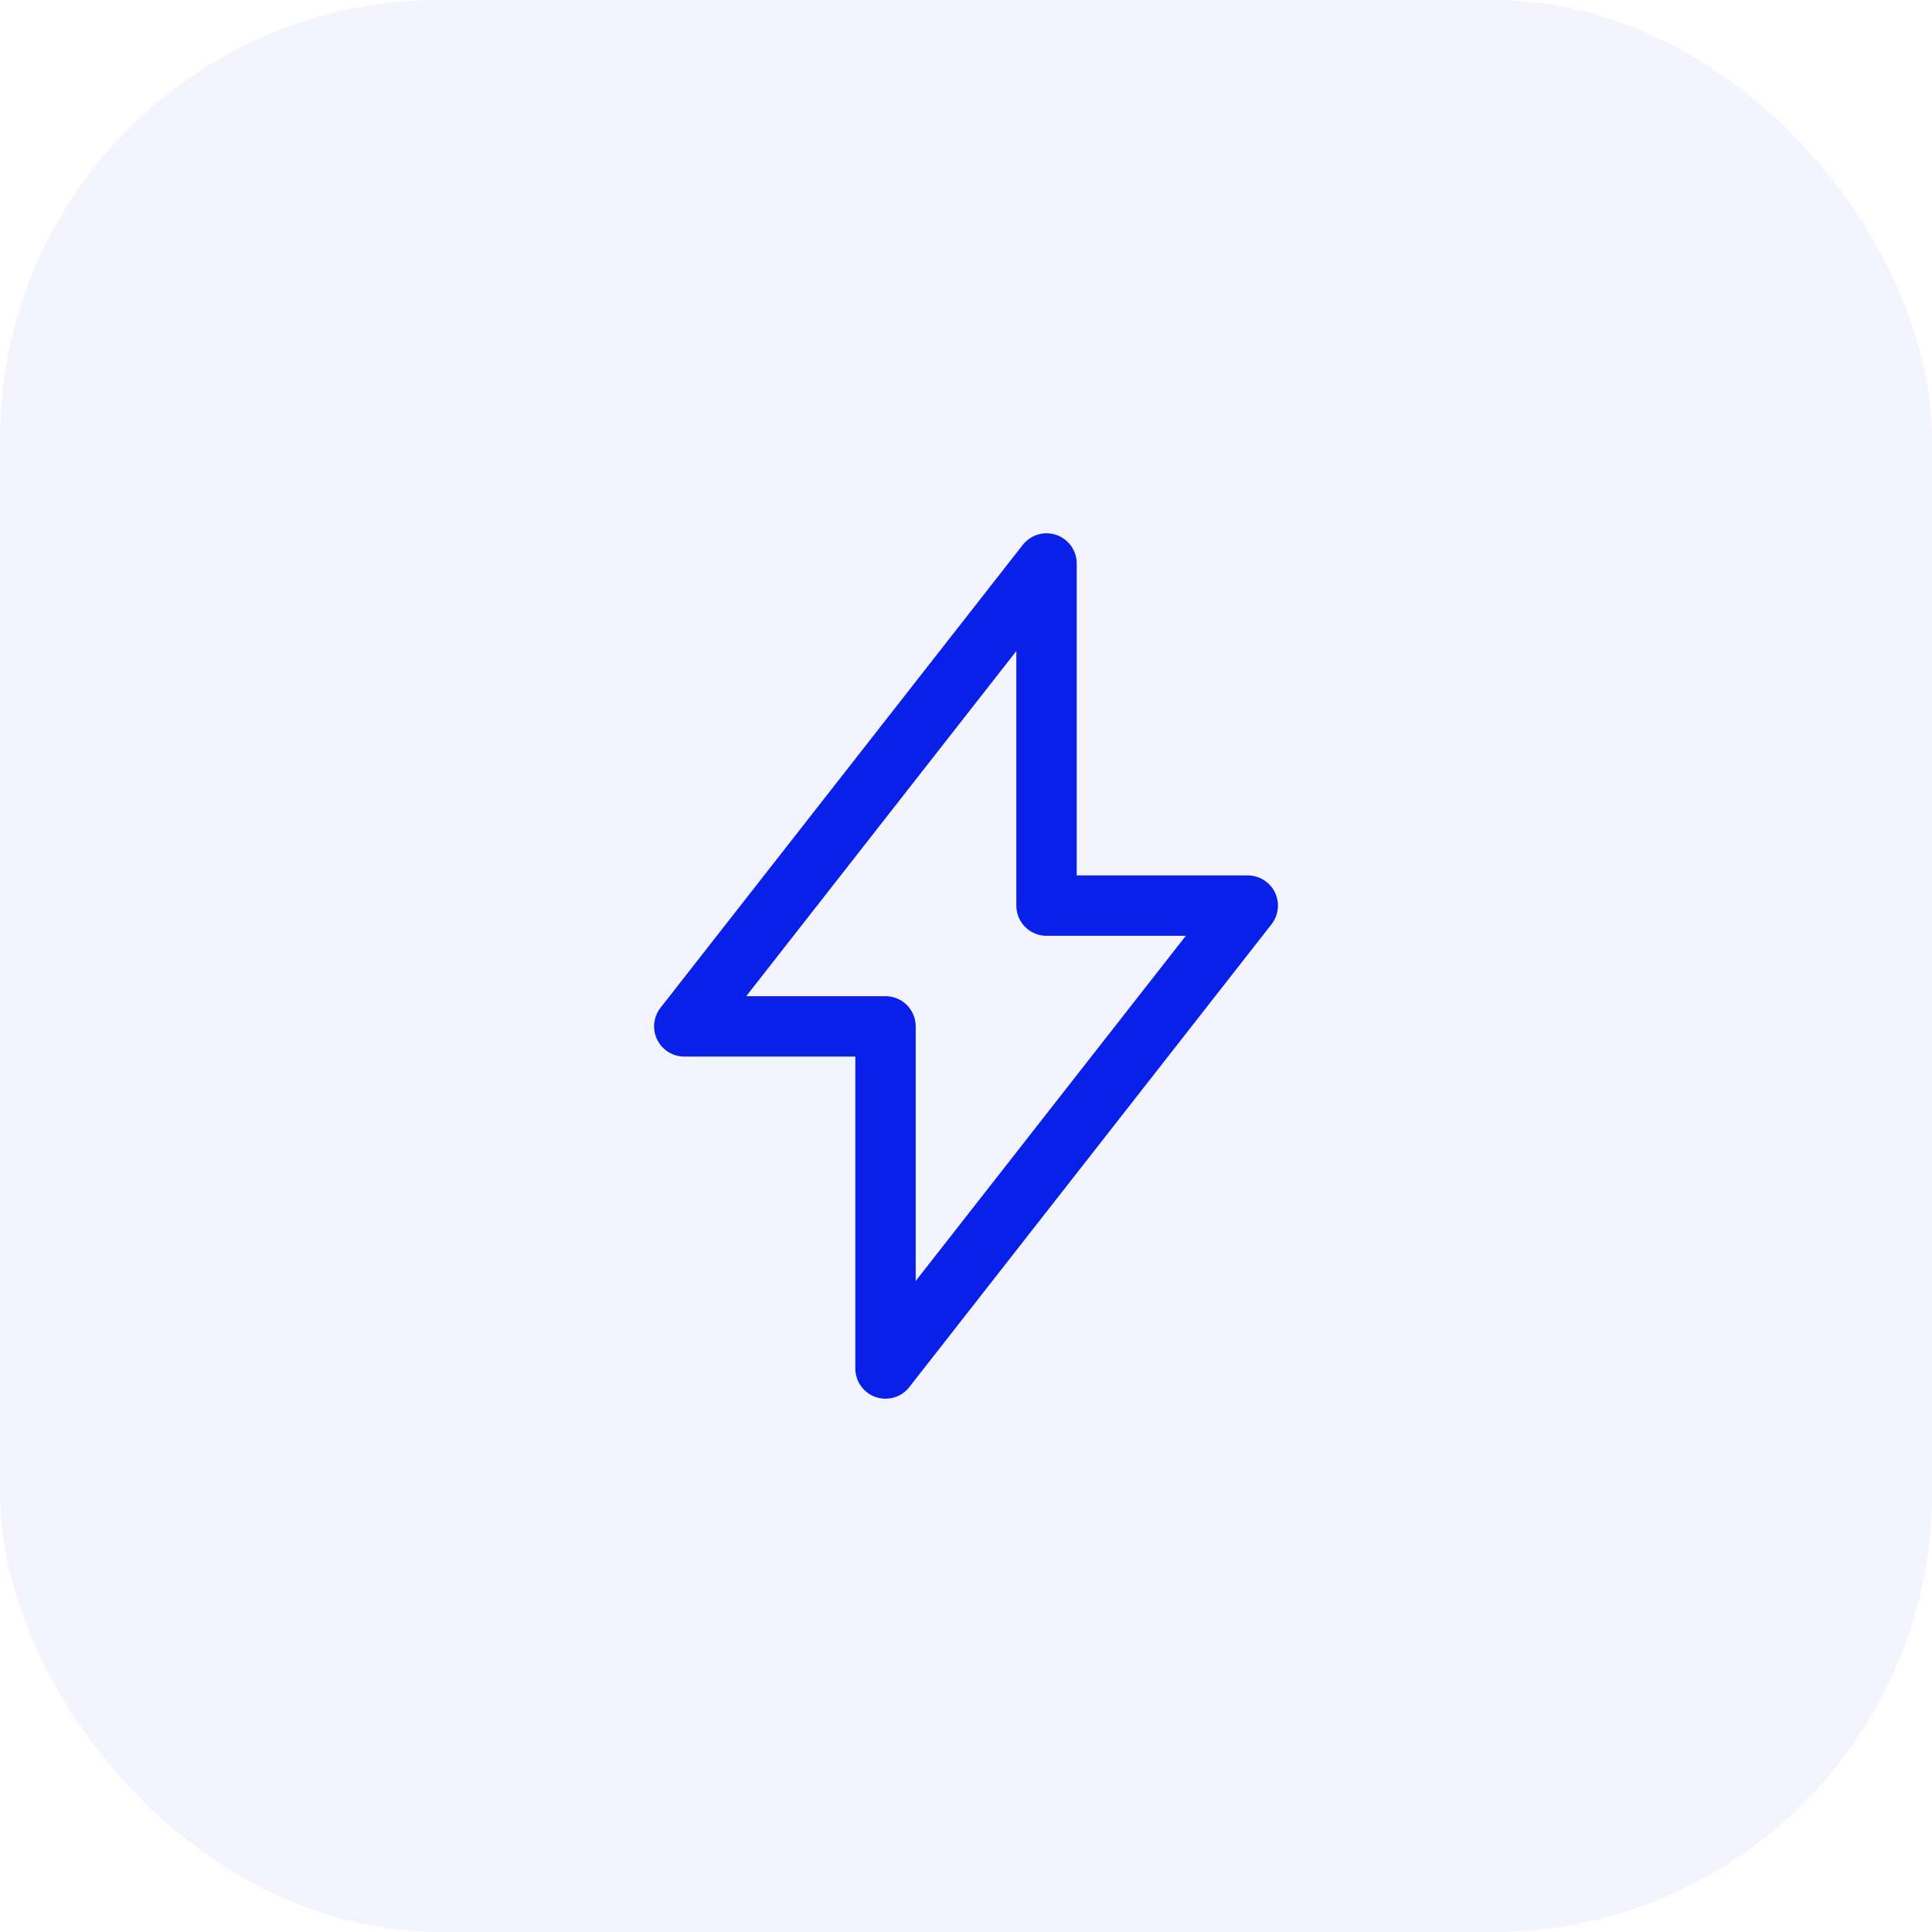
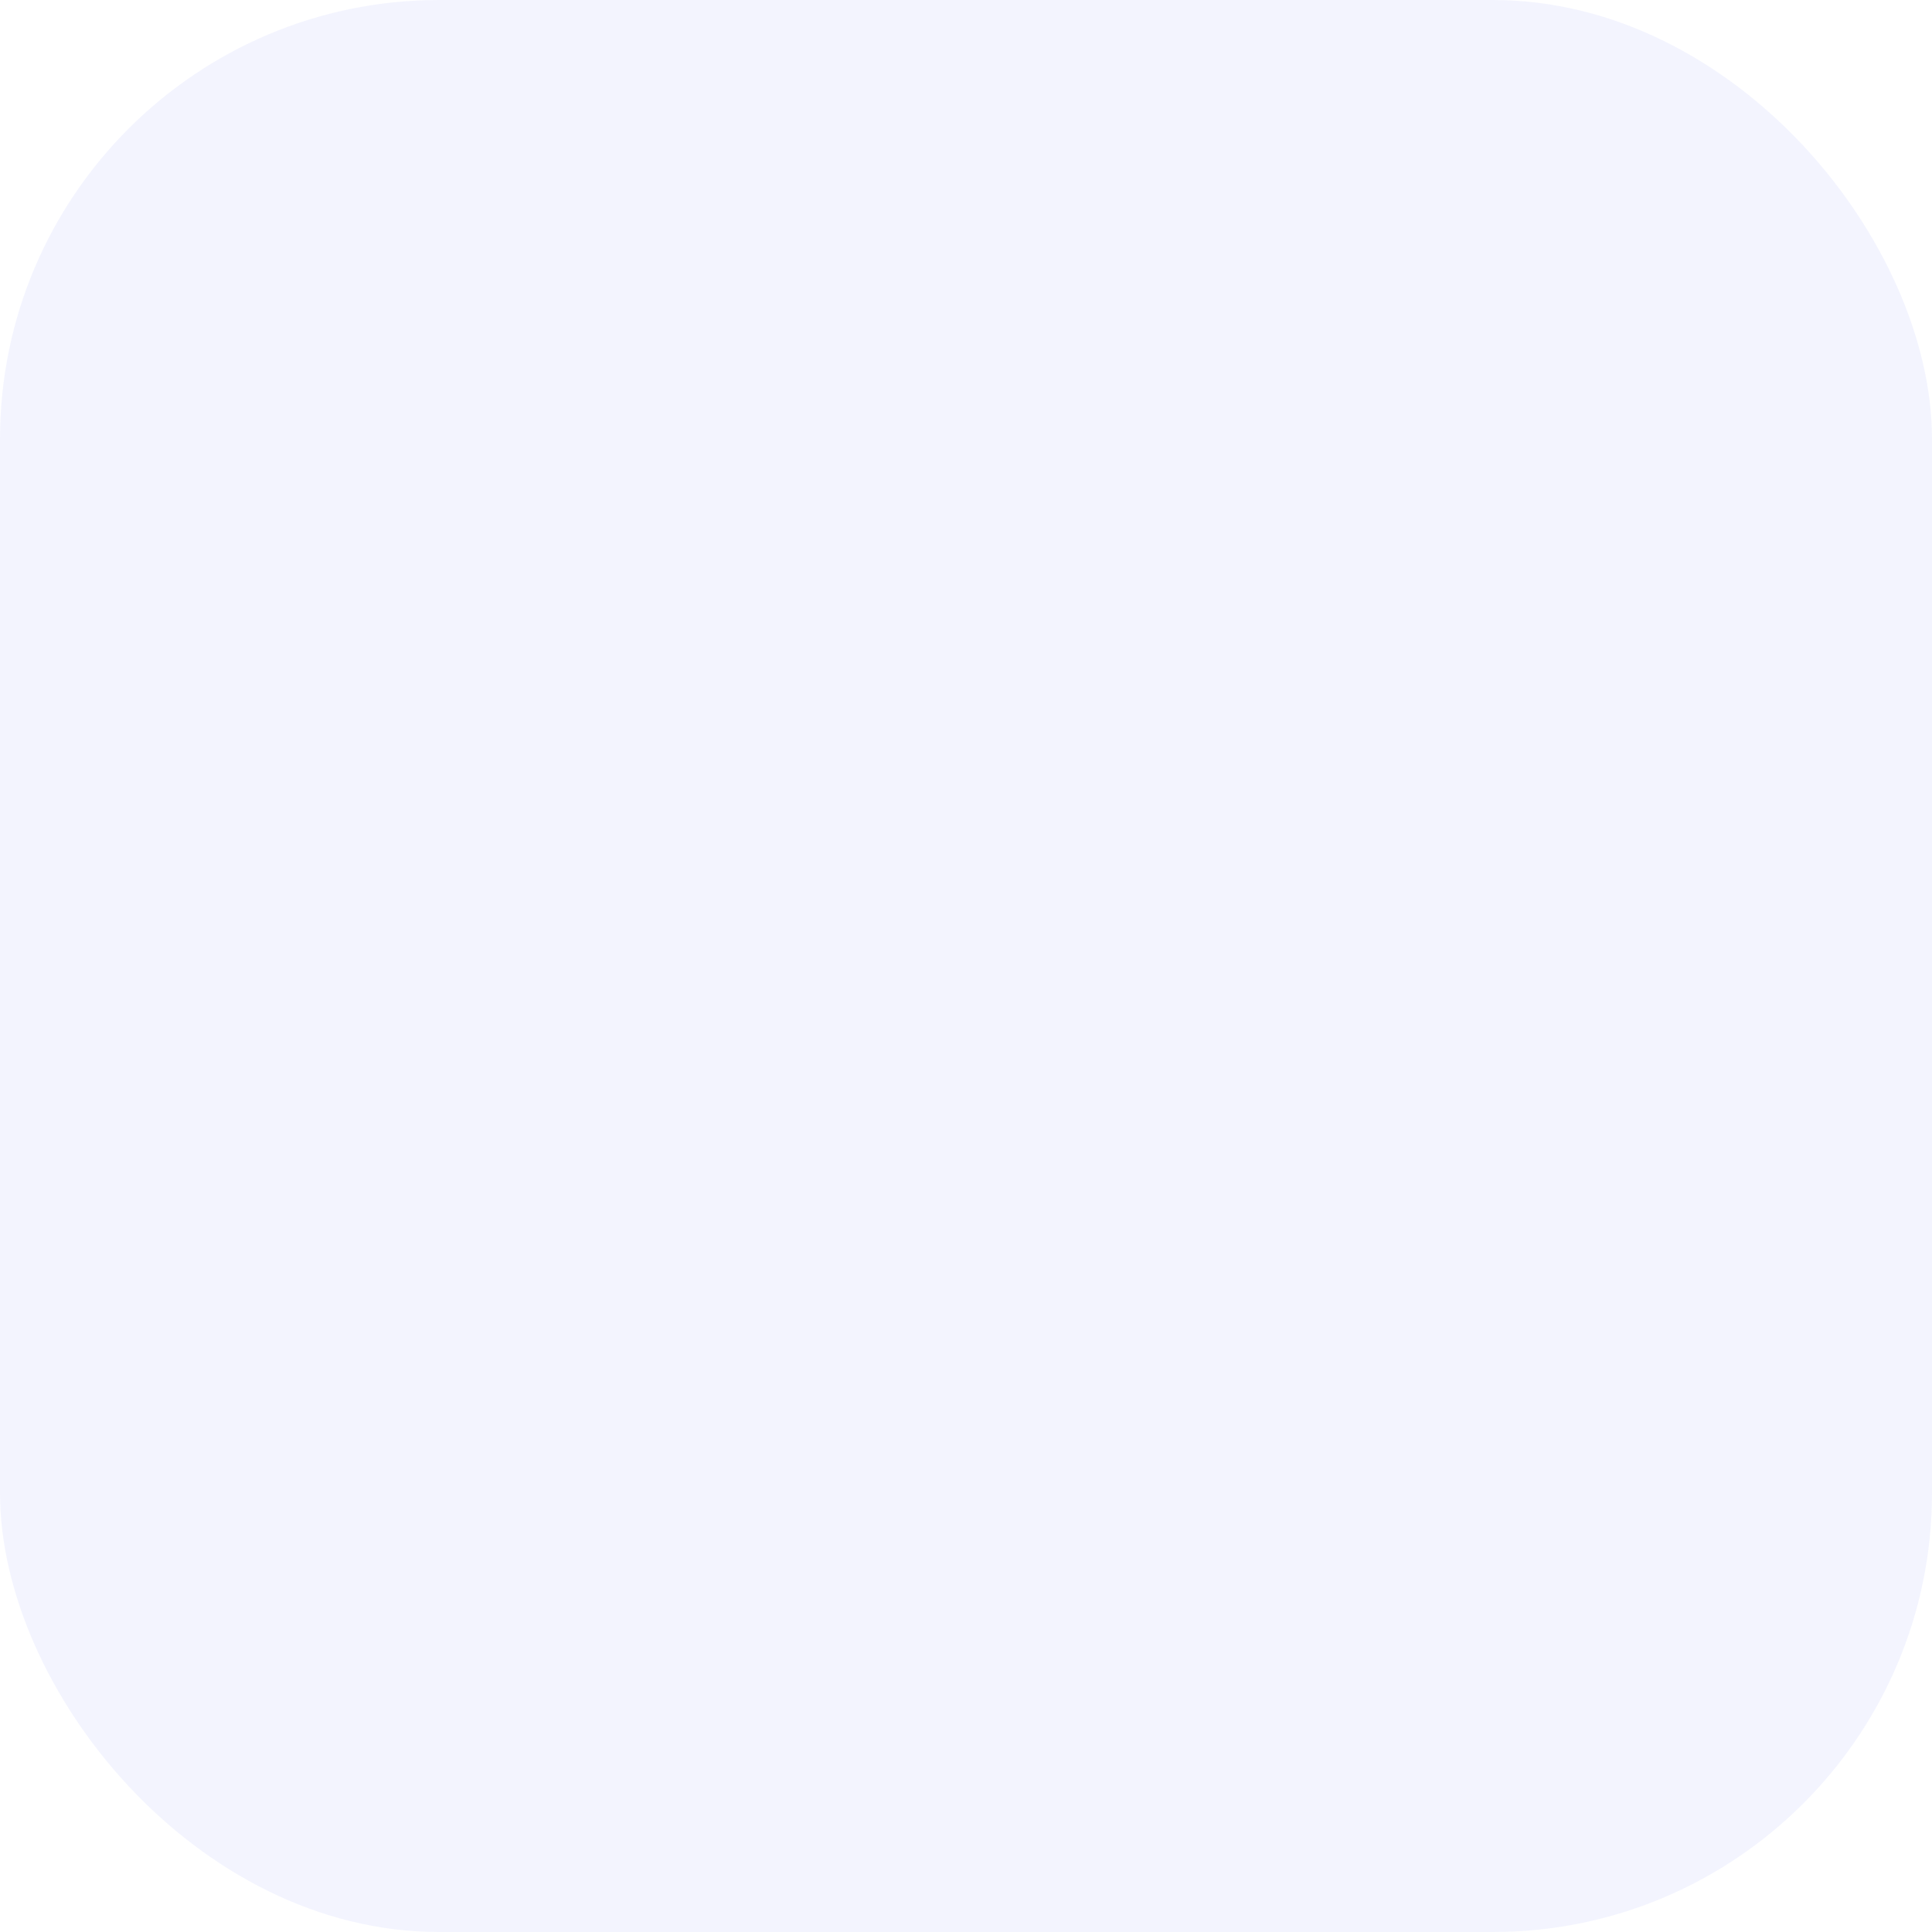
<svg xmlns="http://www.w3.org/2000/svg" fill="none" viewBox="0 0 44 44" height="44" width="44">
  <rect fill-opacity="0.05" fill="#0920E9" rx="10" height="44" width="44" />
-   <path stroke-linejoin="round" stroke-width="1.375" stroke="#0920E9" d="M15.584 23.375L23.834 12.833V20.625H28.417L20.167 31.167V23.375H15.584Z" />
</svg>